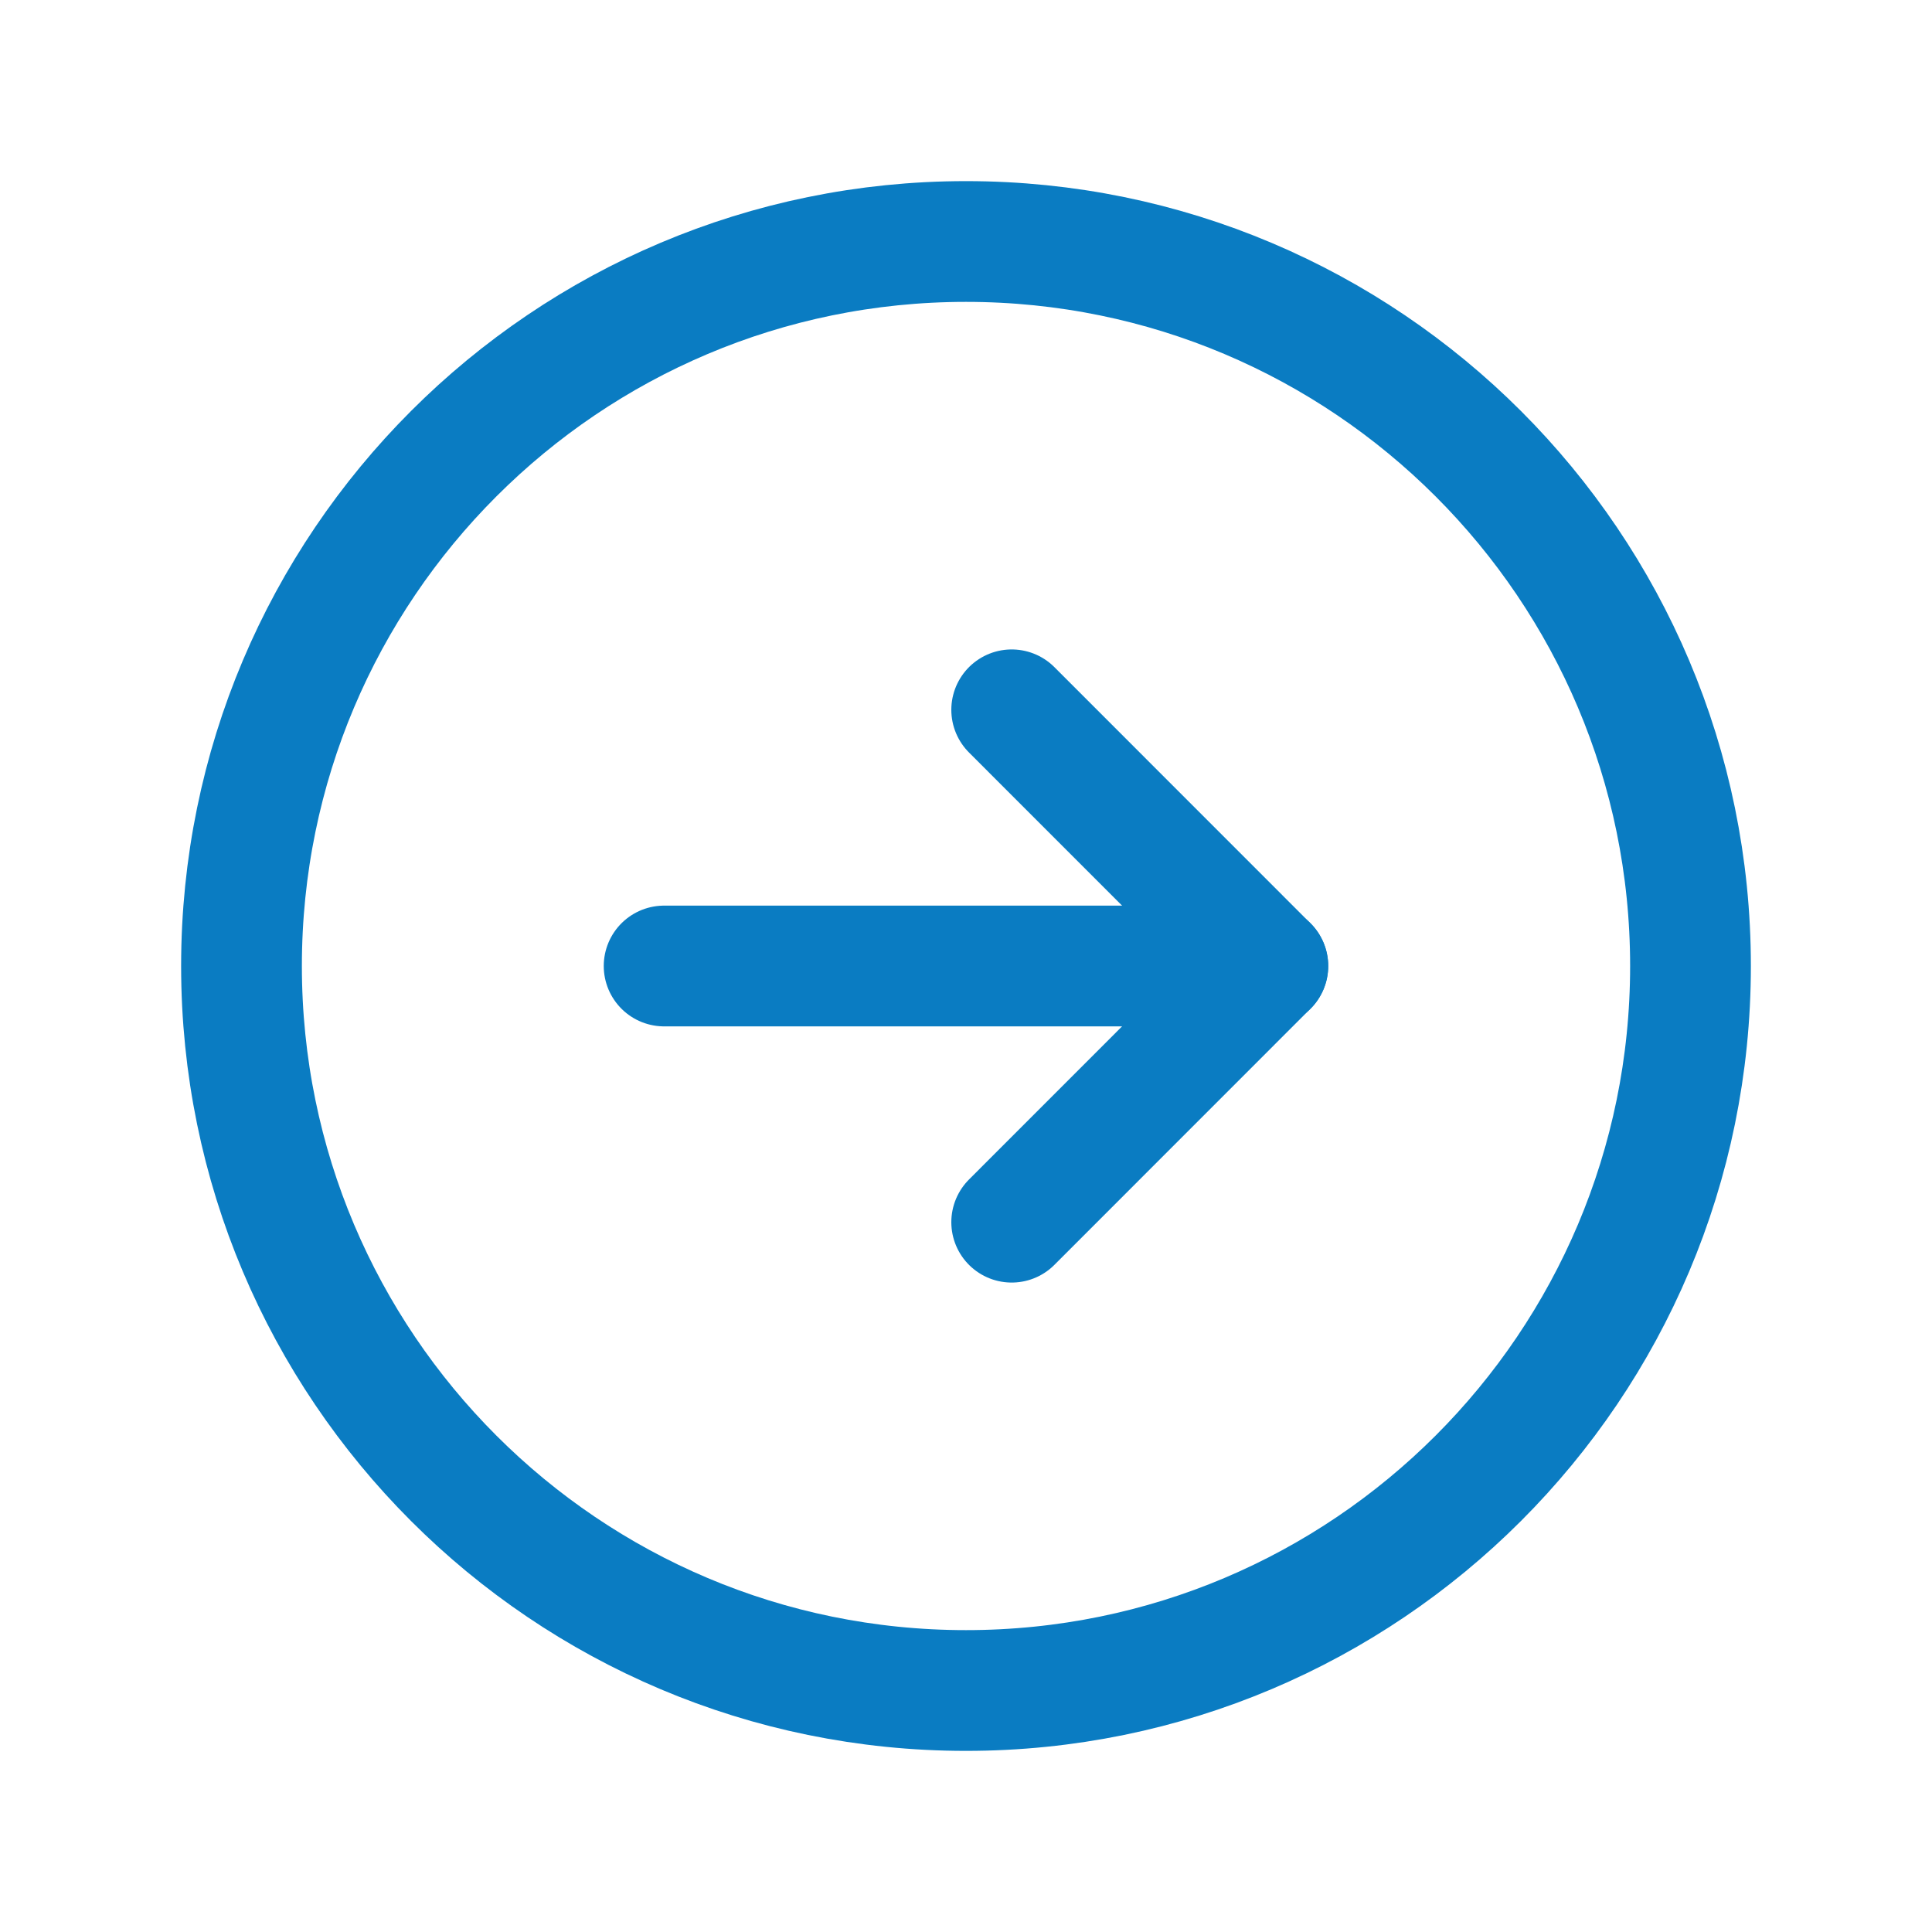
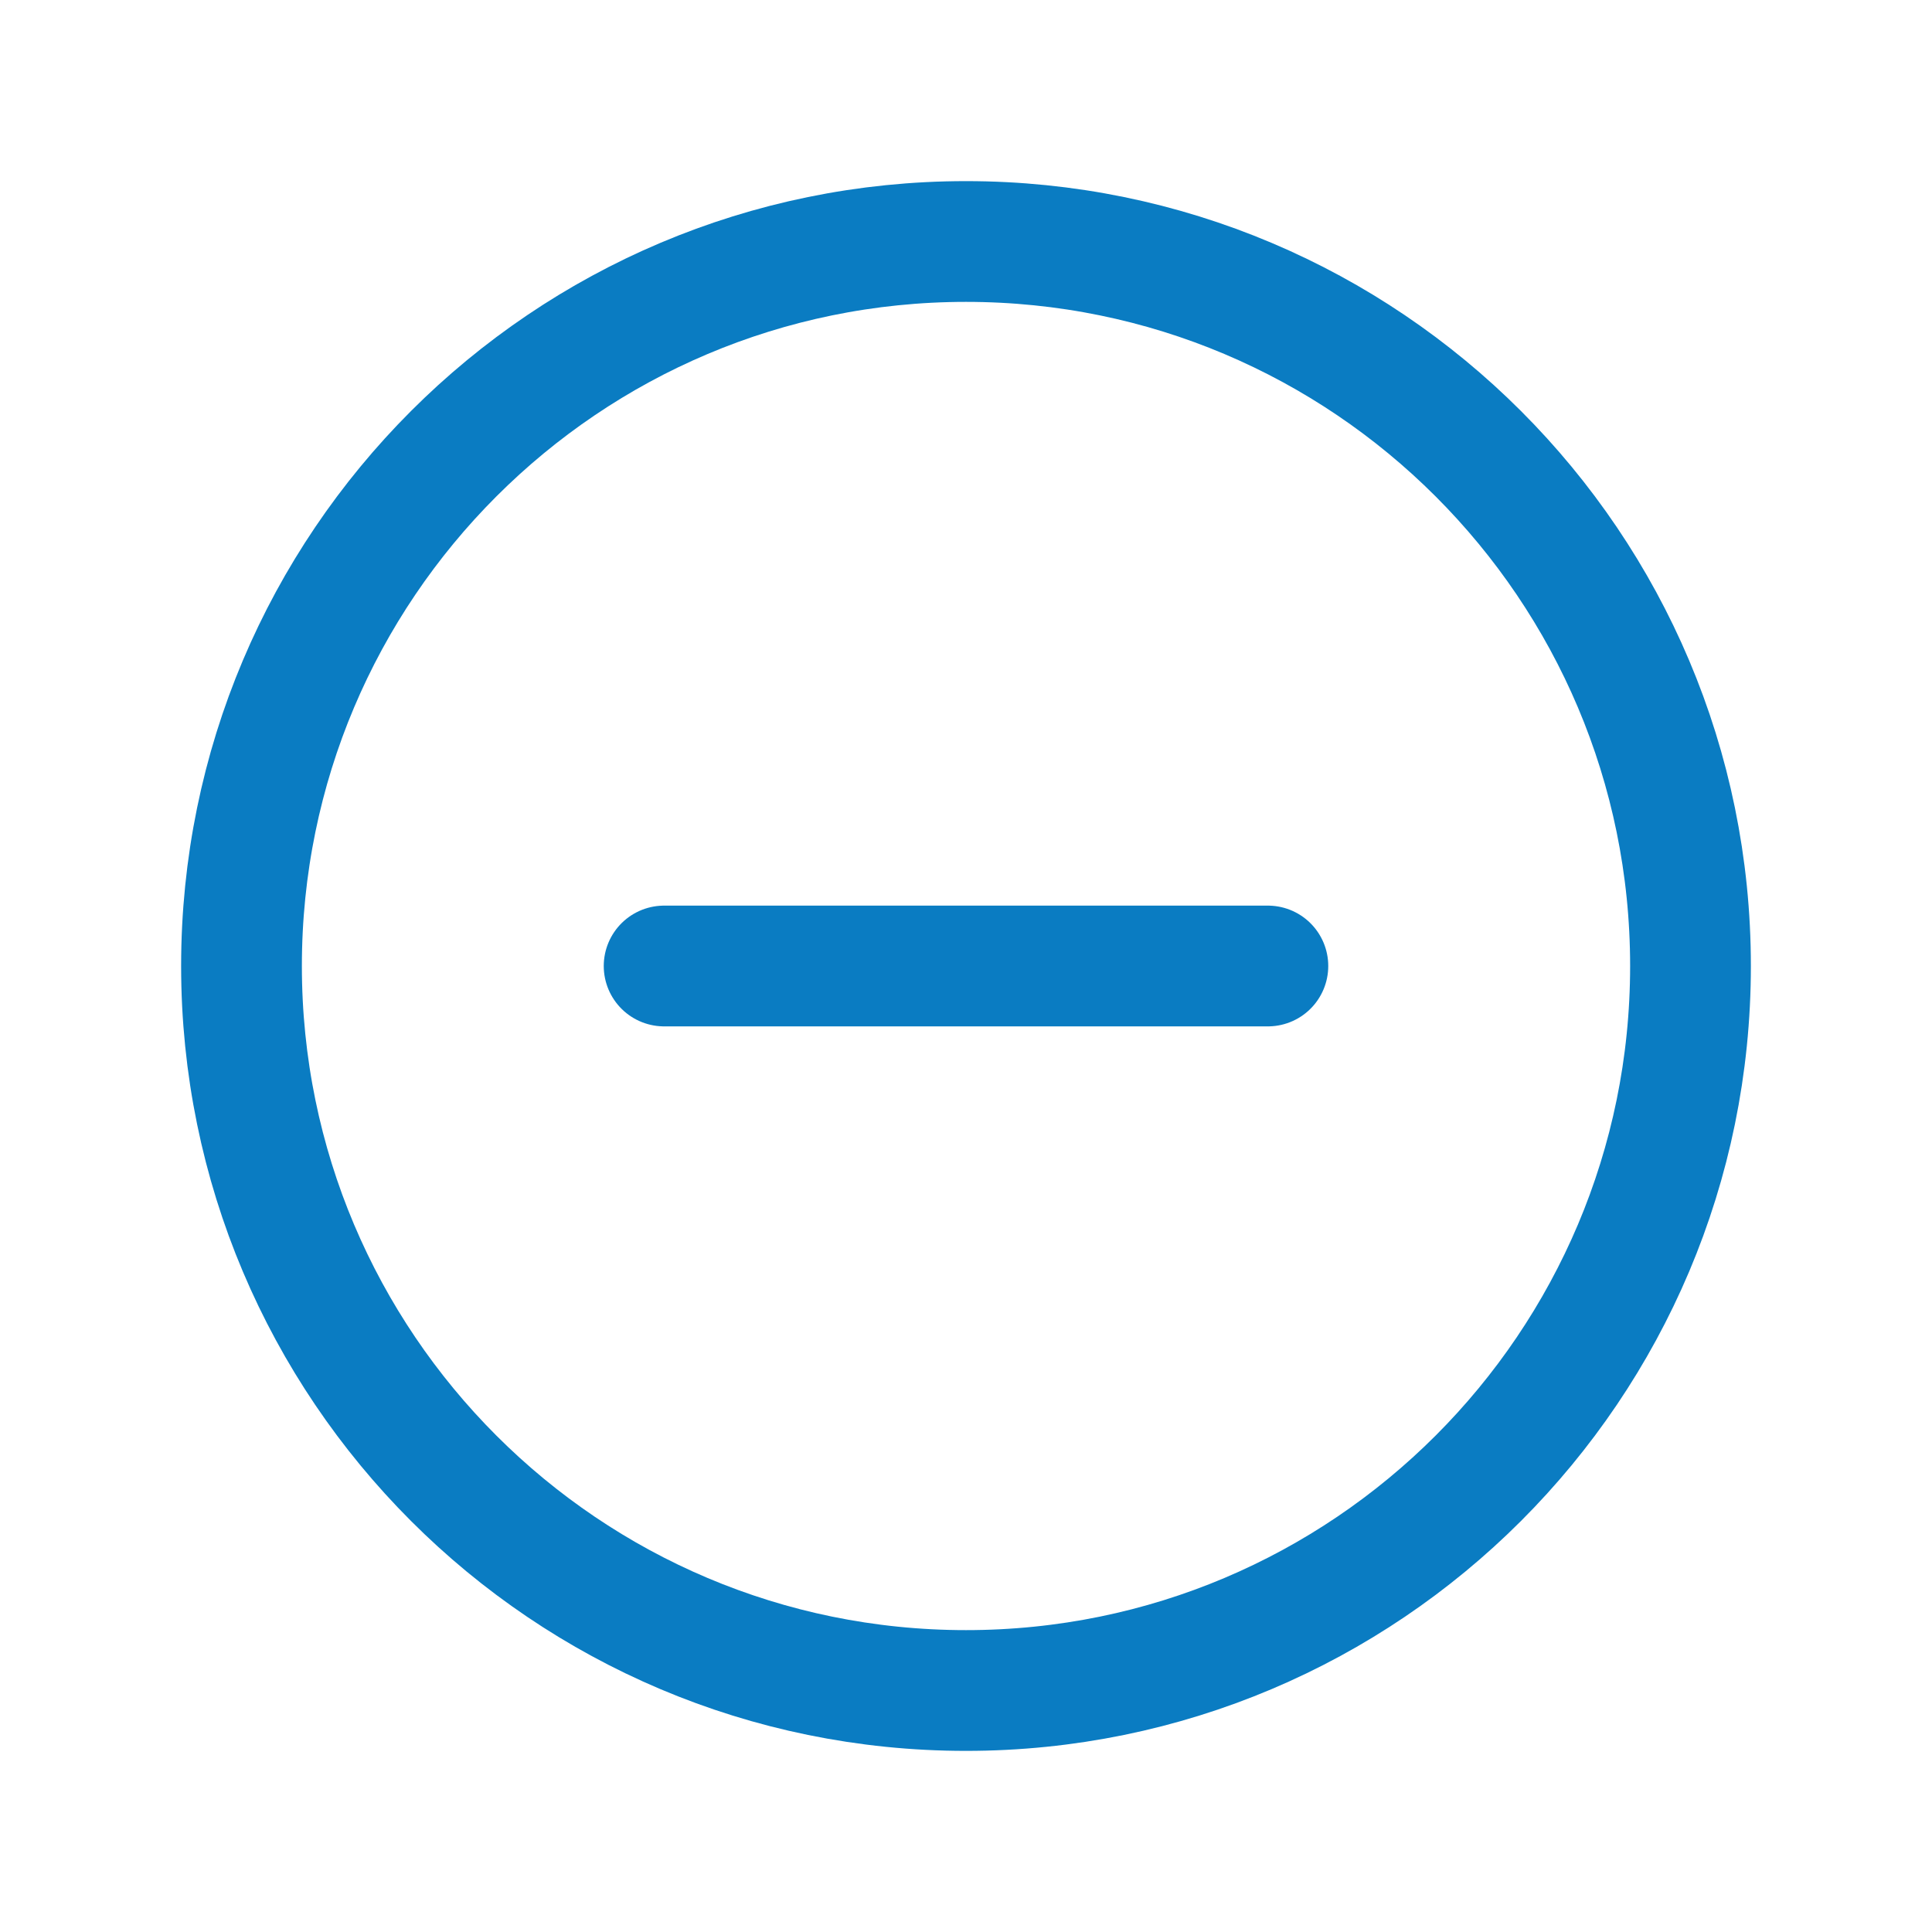
<svg xmlns="http://www.w3.org/2000/svg" width="20" height="20" viewBox="0 0 20 20" fill="none">
  <path d="M10 17.5C14.142 17.5 17.5 14.142 17.5 10C17.5 5.858 14.142 2.5 10 2.5C5.858 2.5 2.5 5.858 2.5 10C2.5 14.142 5.858 17.5 10 17.5Z" stroke="#0A7CC2" stroke-width="1.25" stroke-miterlimit="10" />
-   <path d="M10.473 12.652L13.124 10L10.473 7.348" stroke="#0A7CC2" stroke-width="1.25" stroke-linecap="round" stroke-linejoin="round" />
  <path d="M6.875 10H13.125" stroke="#0A7CC2" stroke-width="1.25" stroke-linecap="round" stroke-linejoin="round" />
</svg>